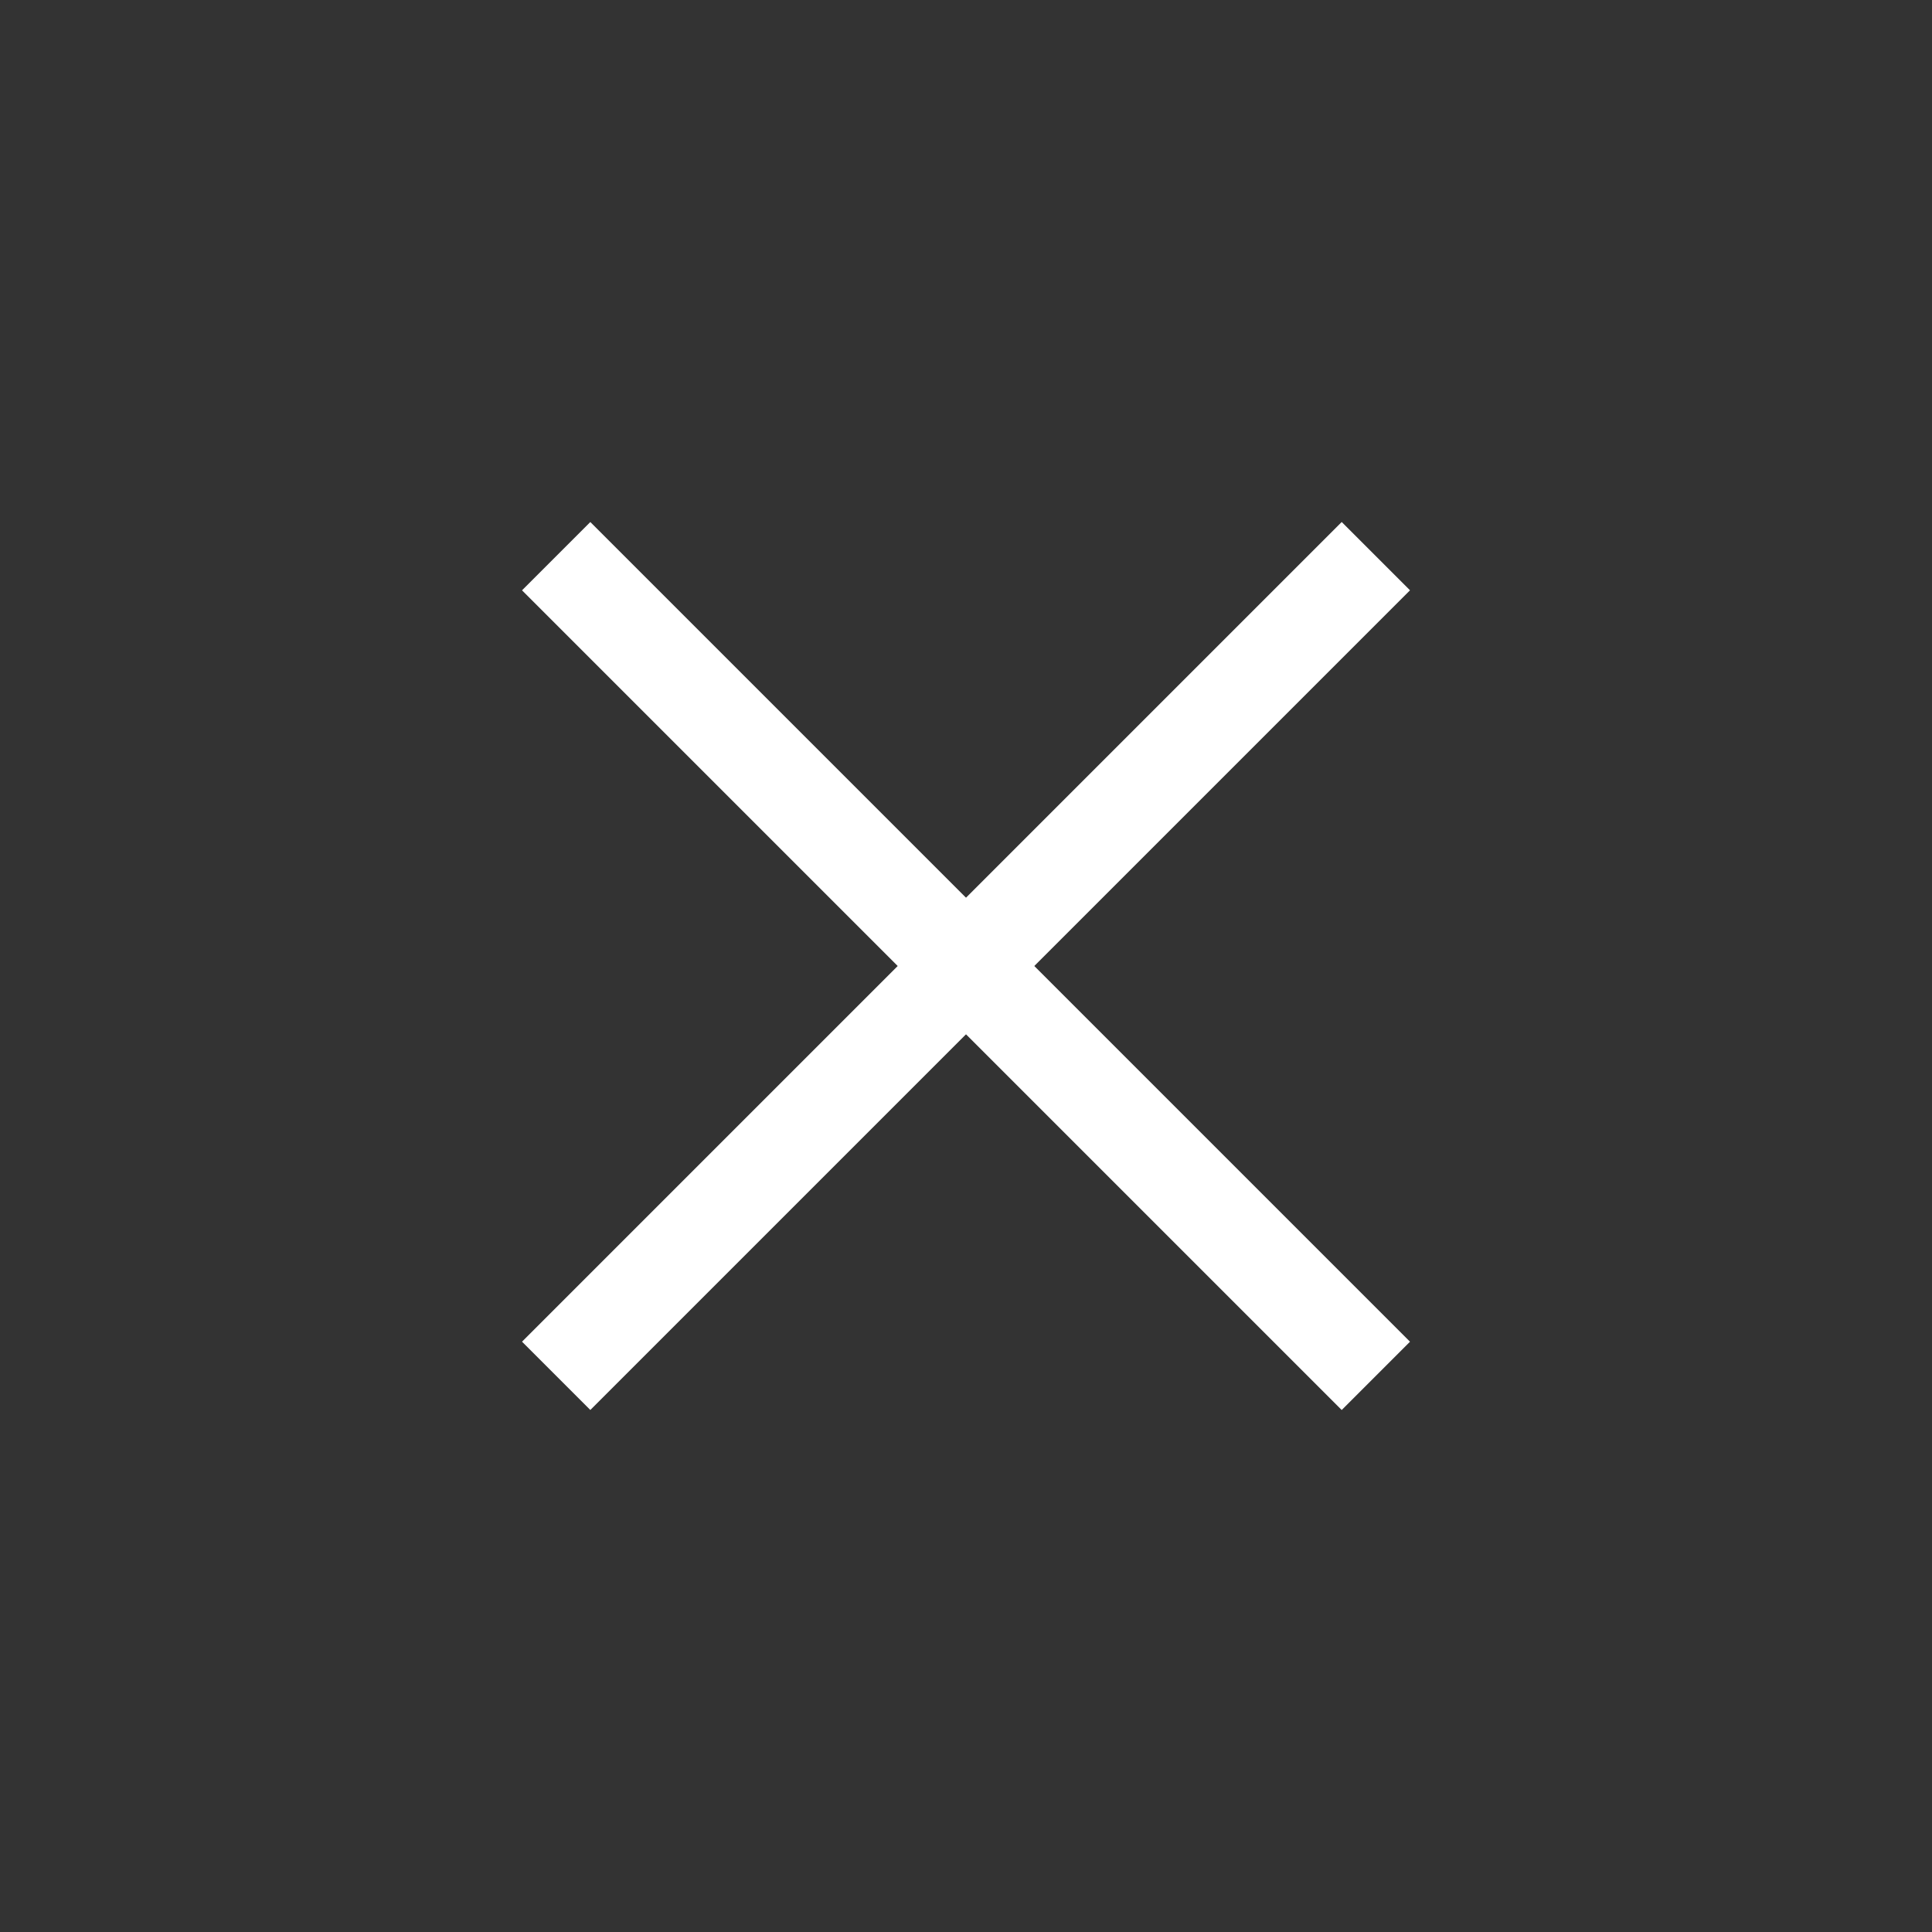
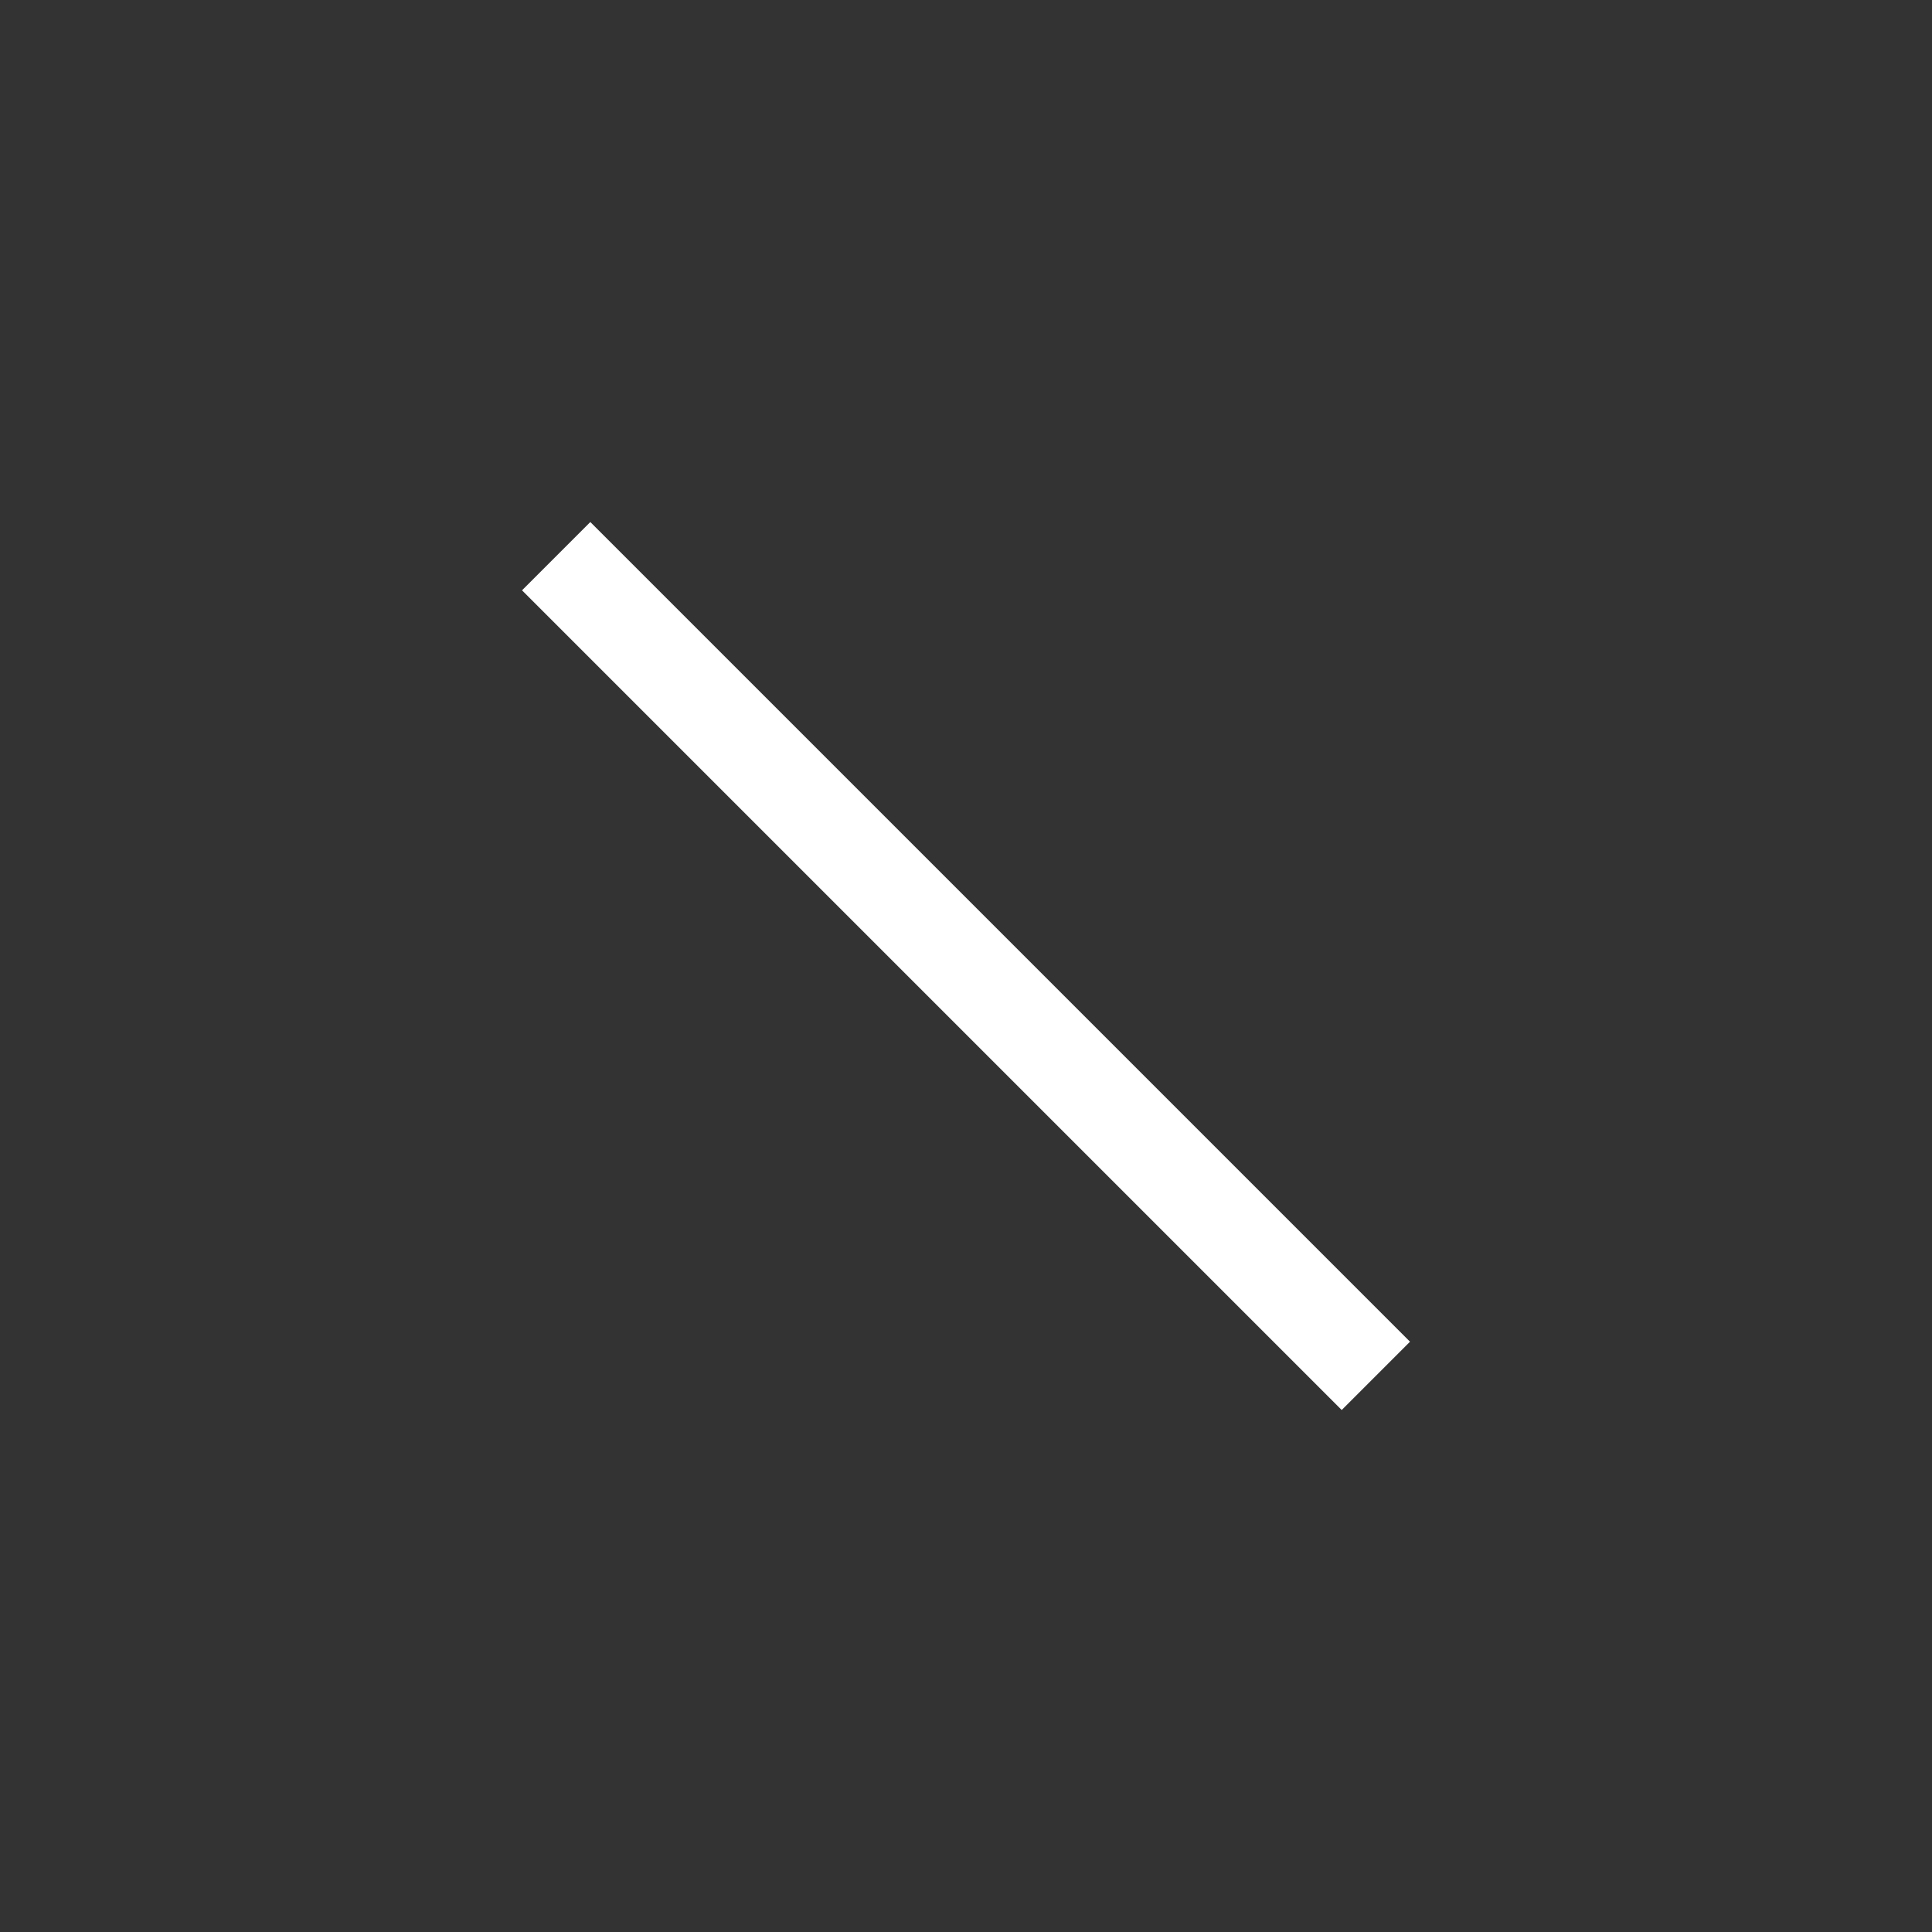
<svg xmlns="http://www.w3.org/2000/svg" width="40" height="40" viewBox="0 0 40 40">
  <rect x="0" y="0" width="40" height="40" fill="#333333" stroke="none" />
  <defs>
    <style>.a{fill:none;}.b{fill:#fff;}</style>
  </defs>
-   <rect class="a" width="40" height="40" />
-   <rect class="b" width="24" height="2" transform="translate(10.808 27.778) rotate(-45)" />
  <rect class="b" width="24" height="2" transform="translate(12.222 10.808) rotate(45)" />
</svg>